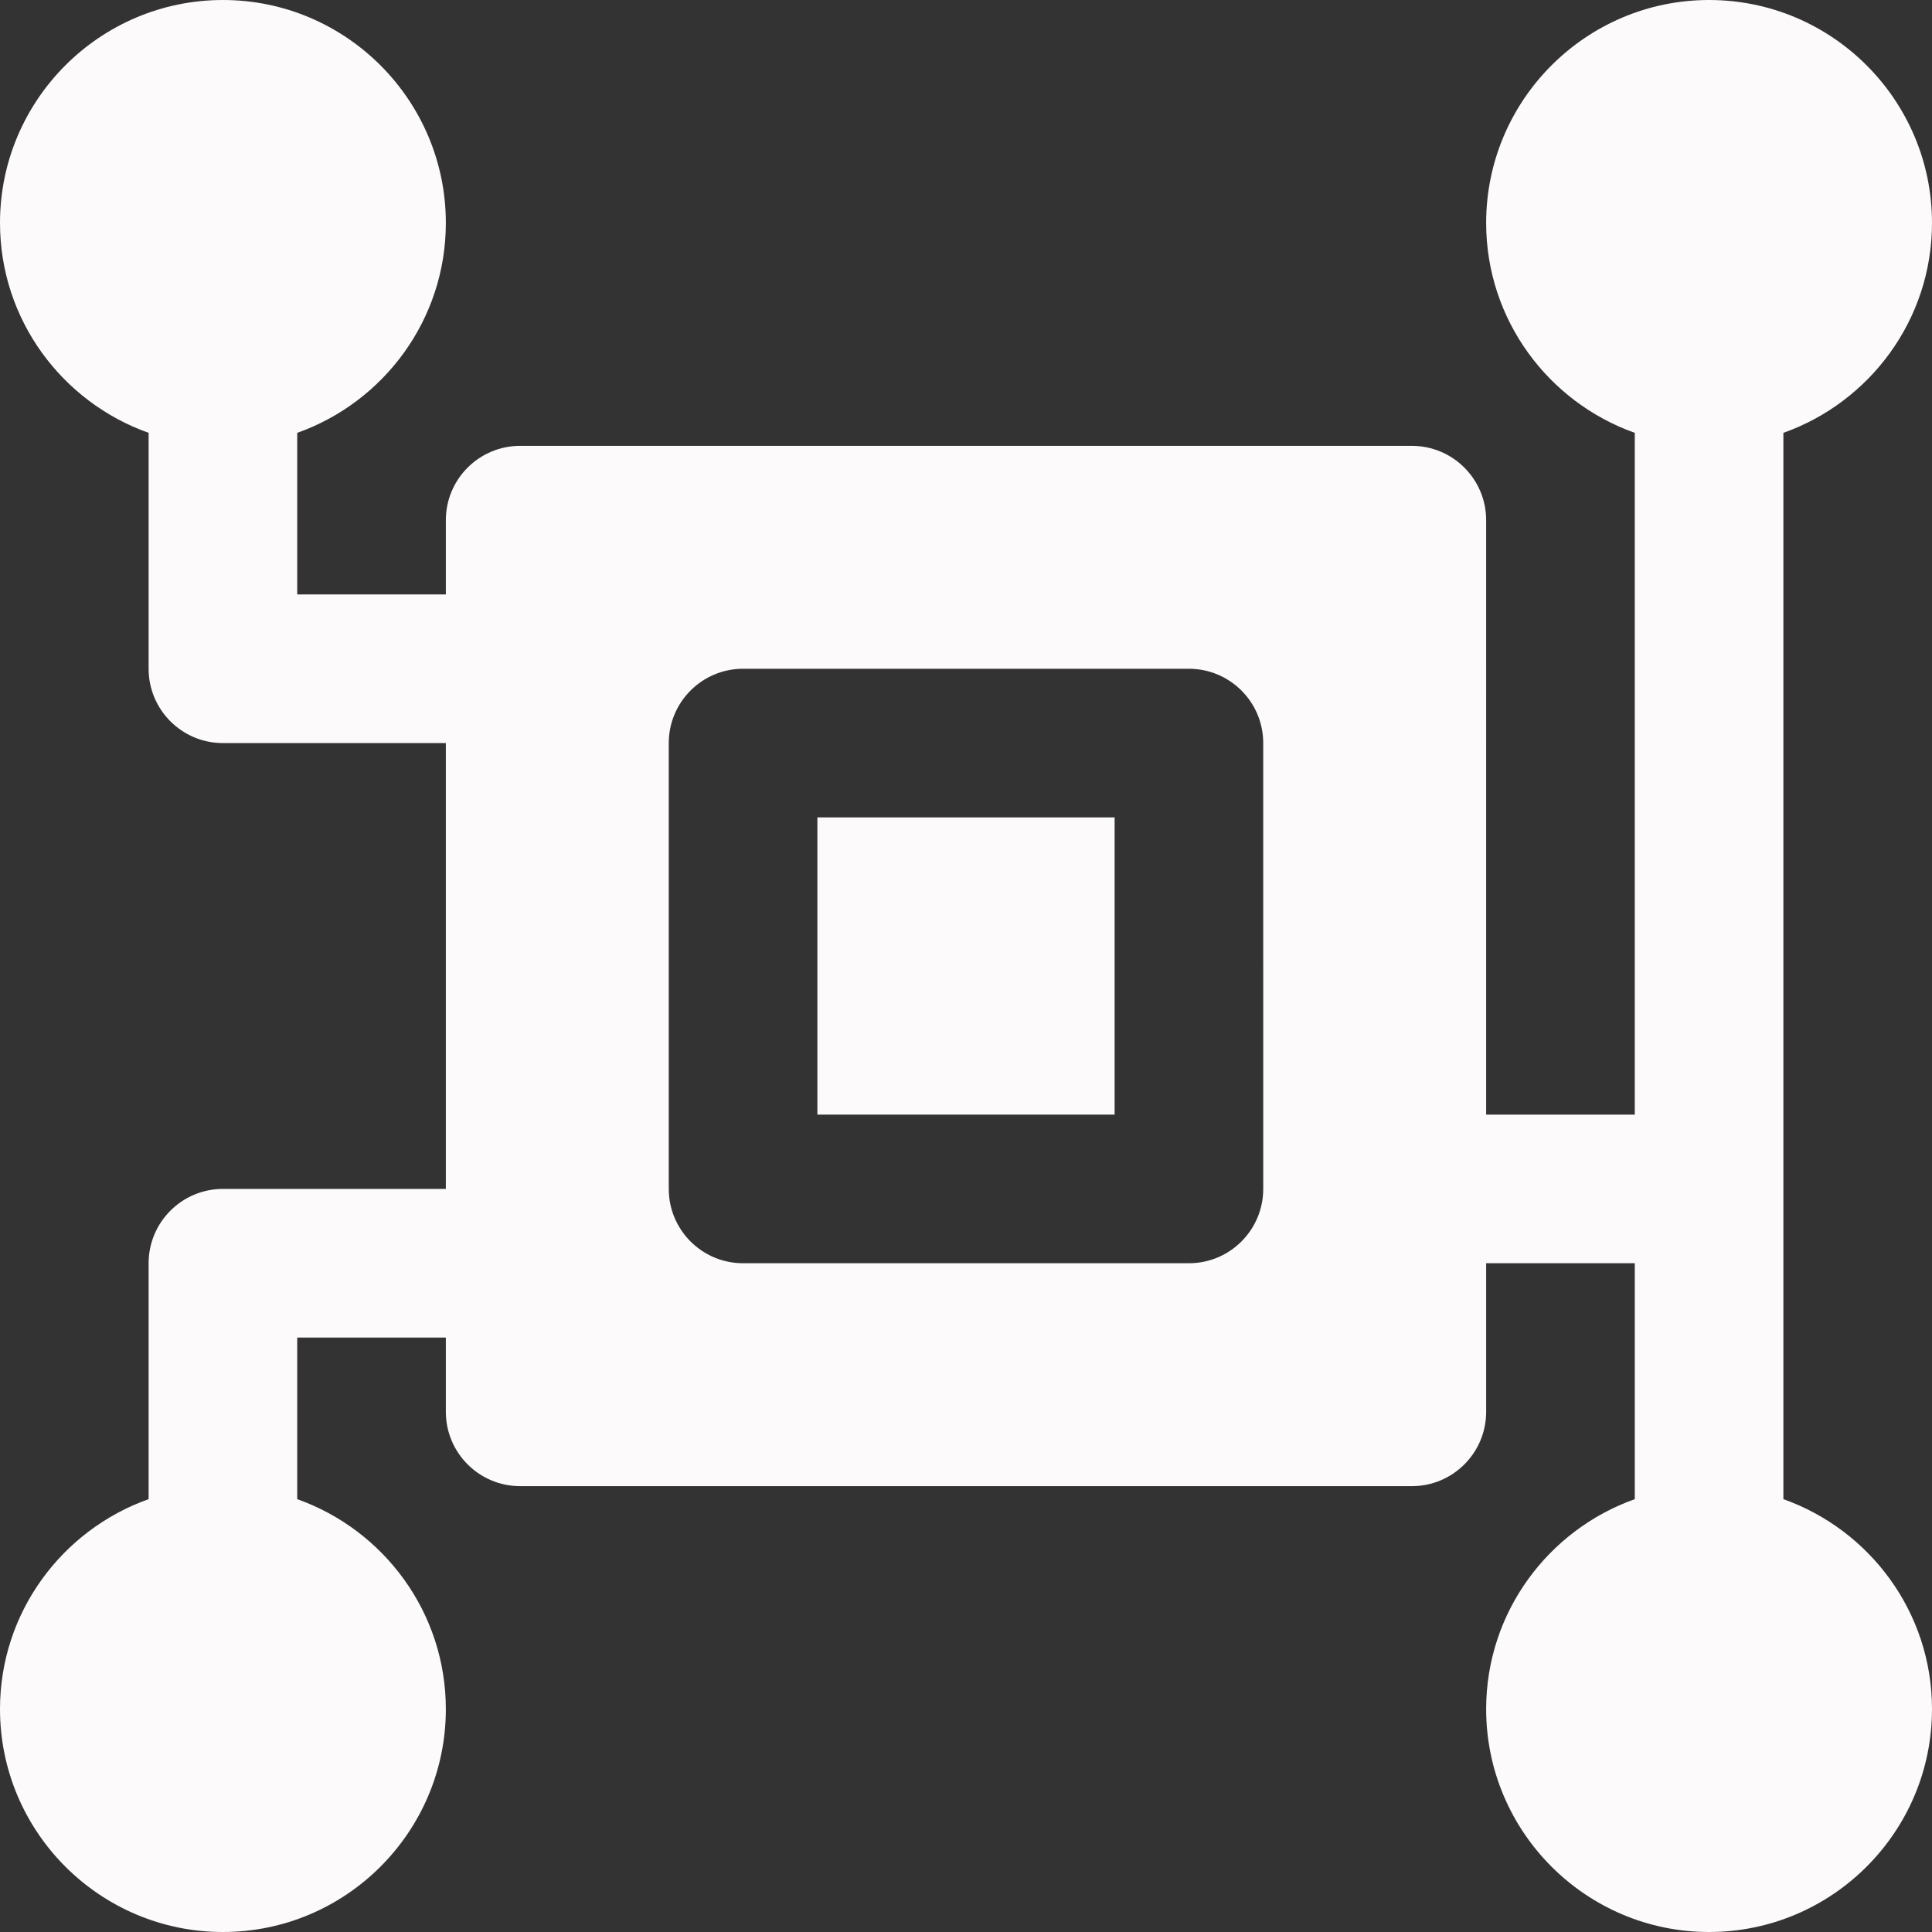
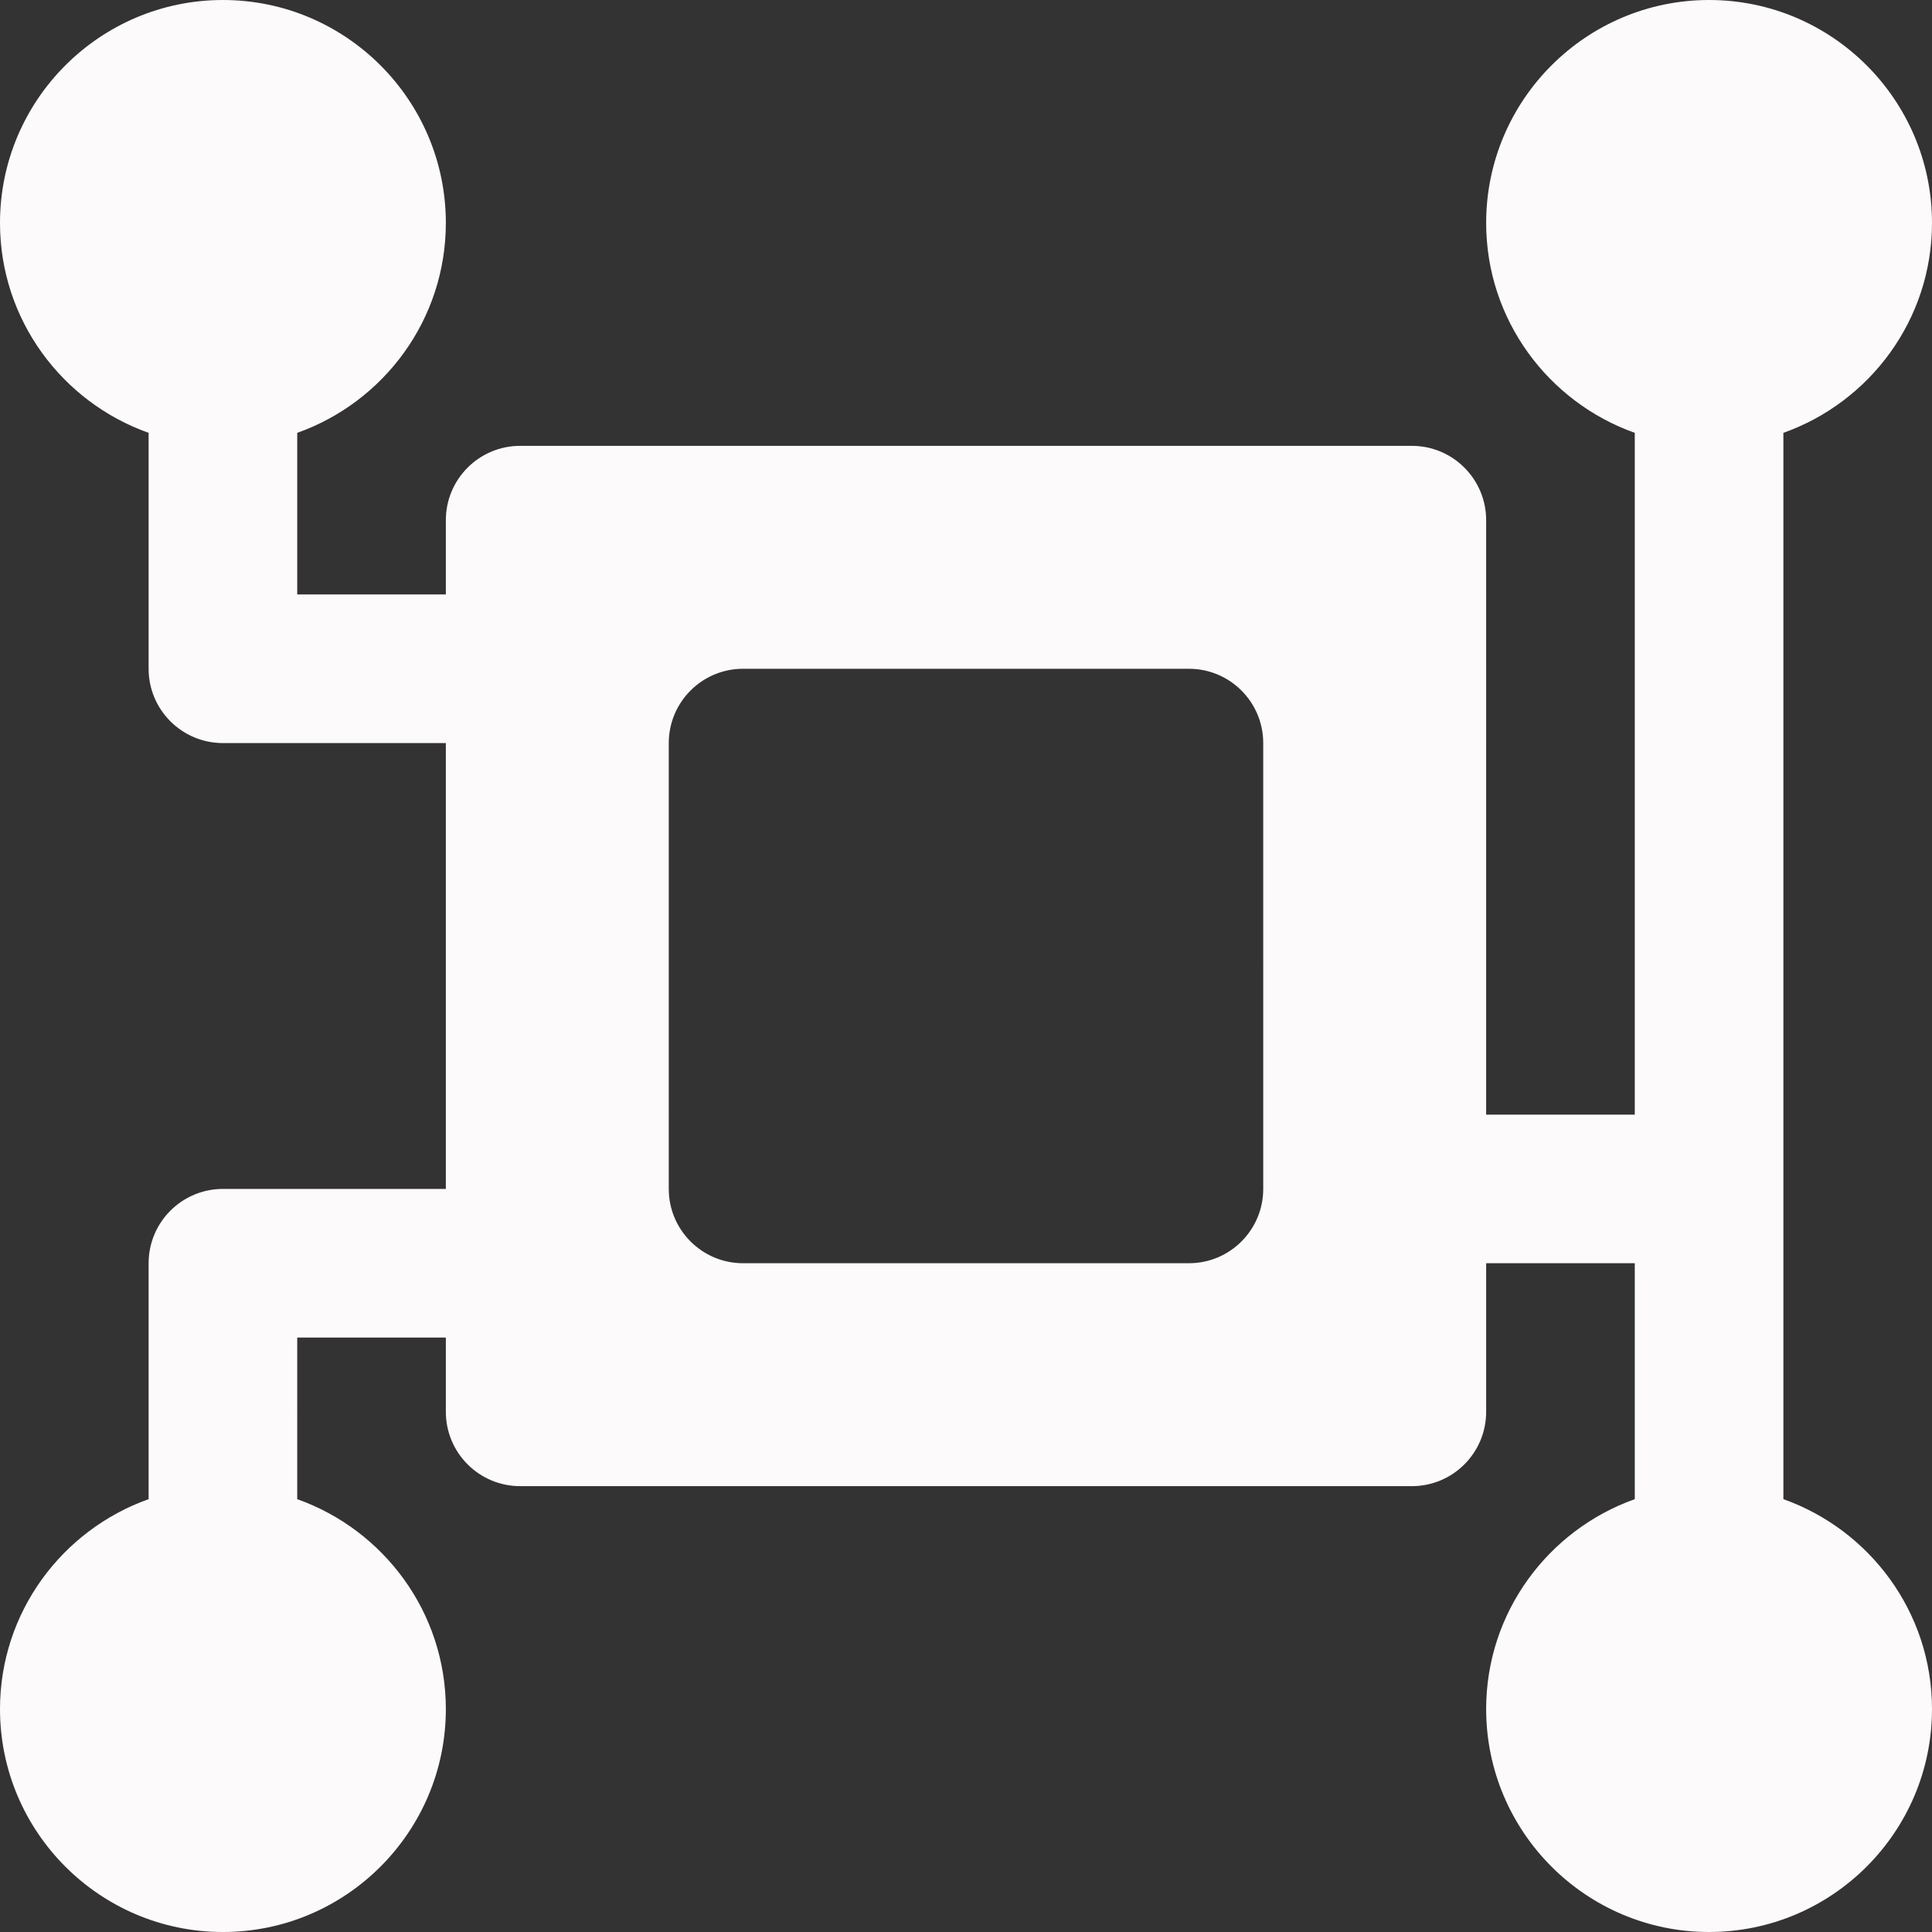
<svg xmlns="http://www.w3.org/2000/svg" version="1.1" x="0px" y="0px" width="52px" height="52px" viewBox="0 0 52 52" style="enable-background:new 0 0 52 52;" xml:space="preserve">
  <rect x="0" y="0" width="52" height="52" fill="#333333" stroke="none" />
  <style type="text/css">
	.st0{fill:#FCFAFA;}
</style>
  <defs>
</defs>
  <g>
    <g>
-       <rect x="22" y="22" class="st0" width="8" height="8" />
      <path class="st0" d="M48,40.35V32V11.65c2.326-0.826,4-3.043,4-5.65c0-3.309-2.691-6-6-6s-6,2.691-6,6c0,2.606,1.674,4.824,4,5.65    V30h-4V14c0-1.104-0.896-2-2-2H14c-1.104,0-2,0.896-2,2v2H8v-4.35c2.327-0.826,4-3.043,4-5.65c0-3.309-2.691-6-6-6S0,2.691,0,6    c0,2.606,1.673,4.824,4,5.65V18c0,1.104,0.896,2,2,2h6v12H6c-1.104,0-2,0.896-2,2v6.35C1.673,41.177,0,43.394,0,46    c0,3.309,2.691,6,6,6s6-2.691,6-6c0-2.606-1.673-4.823-4-5.65V36h4v2c0,1.104,0.896,2,2,2h24c1.104,0,2-0.896,2-2v-4h4v6.35    c-2.326,0.827-4,3.044-4,5.65c0,3.309,2.691,6,6,6s6-2.691,6-6C52,43.394,50.326,41.177,48,40.35z M34,32c0,1.104-0.896,2-2,2H20    c-1.104,0-2-0.896-2-2V20c0-1.104,0.896-2,2-2h12c1.104,0,2,0.896,2,2V32z" />
    </g>
  </g>
</svg>